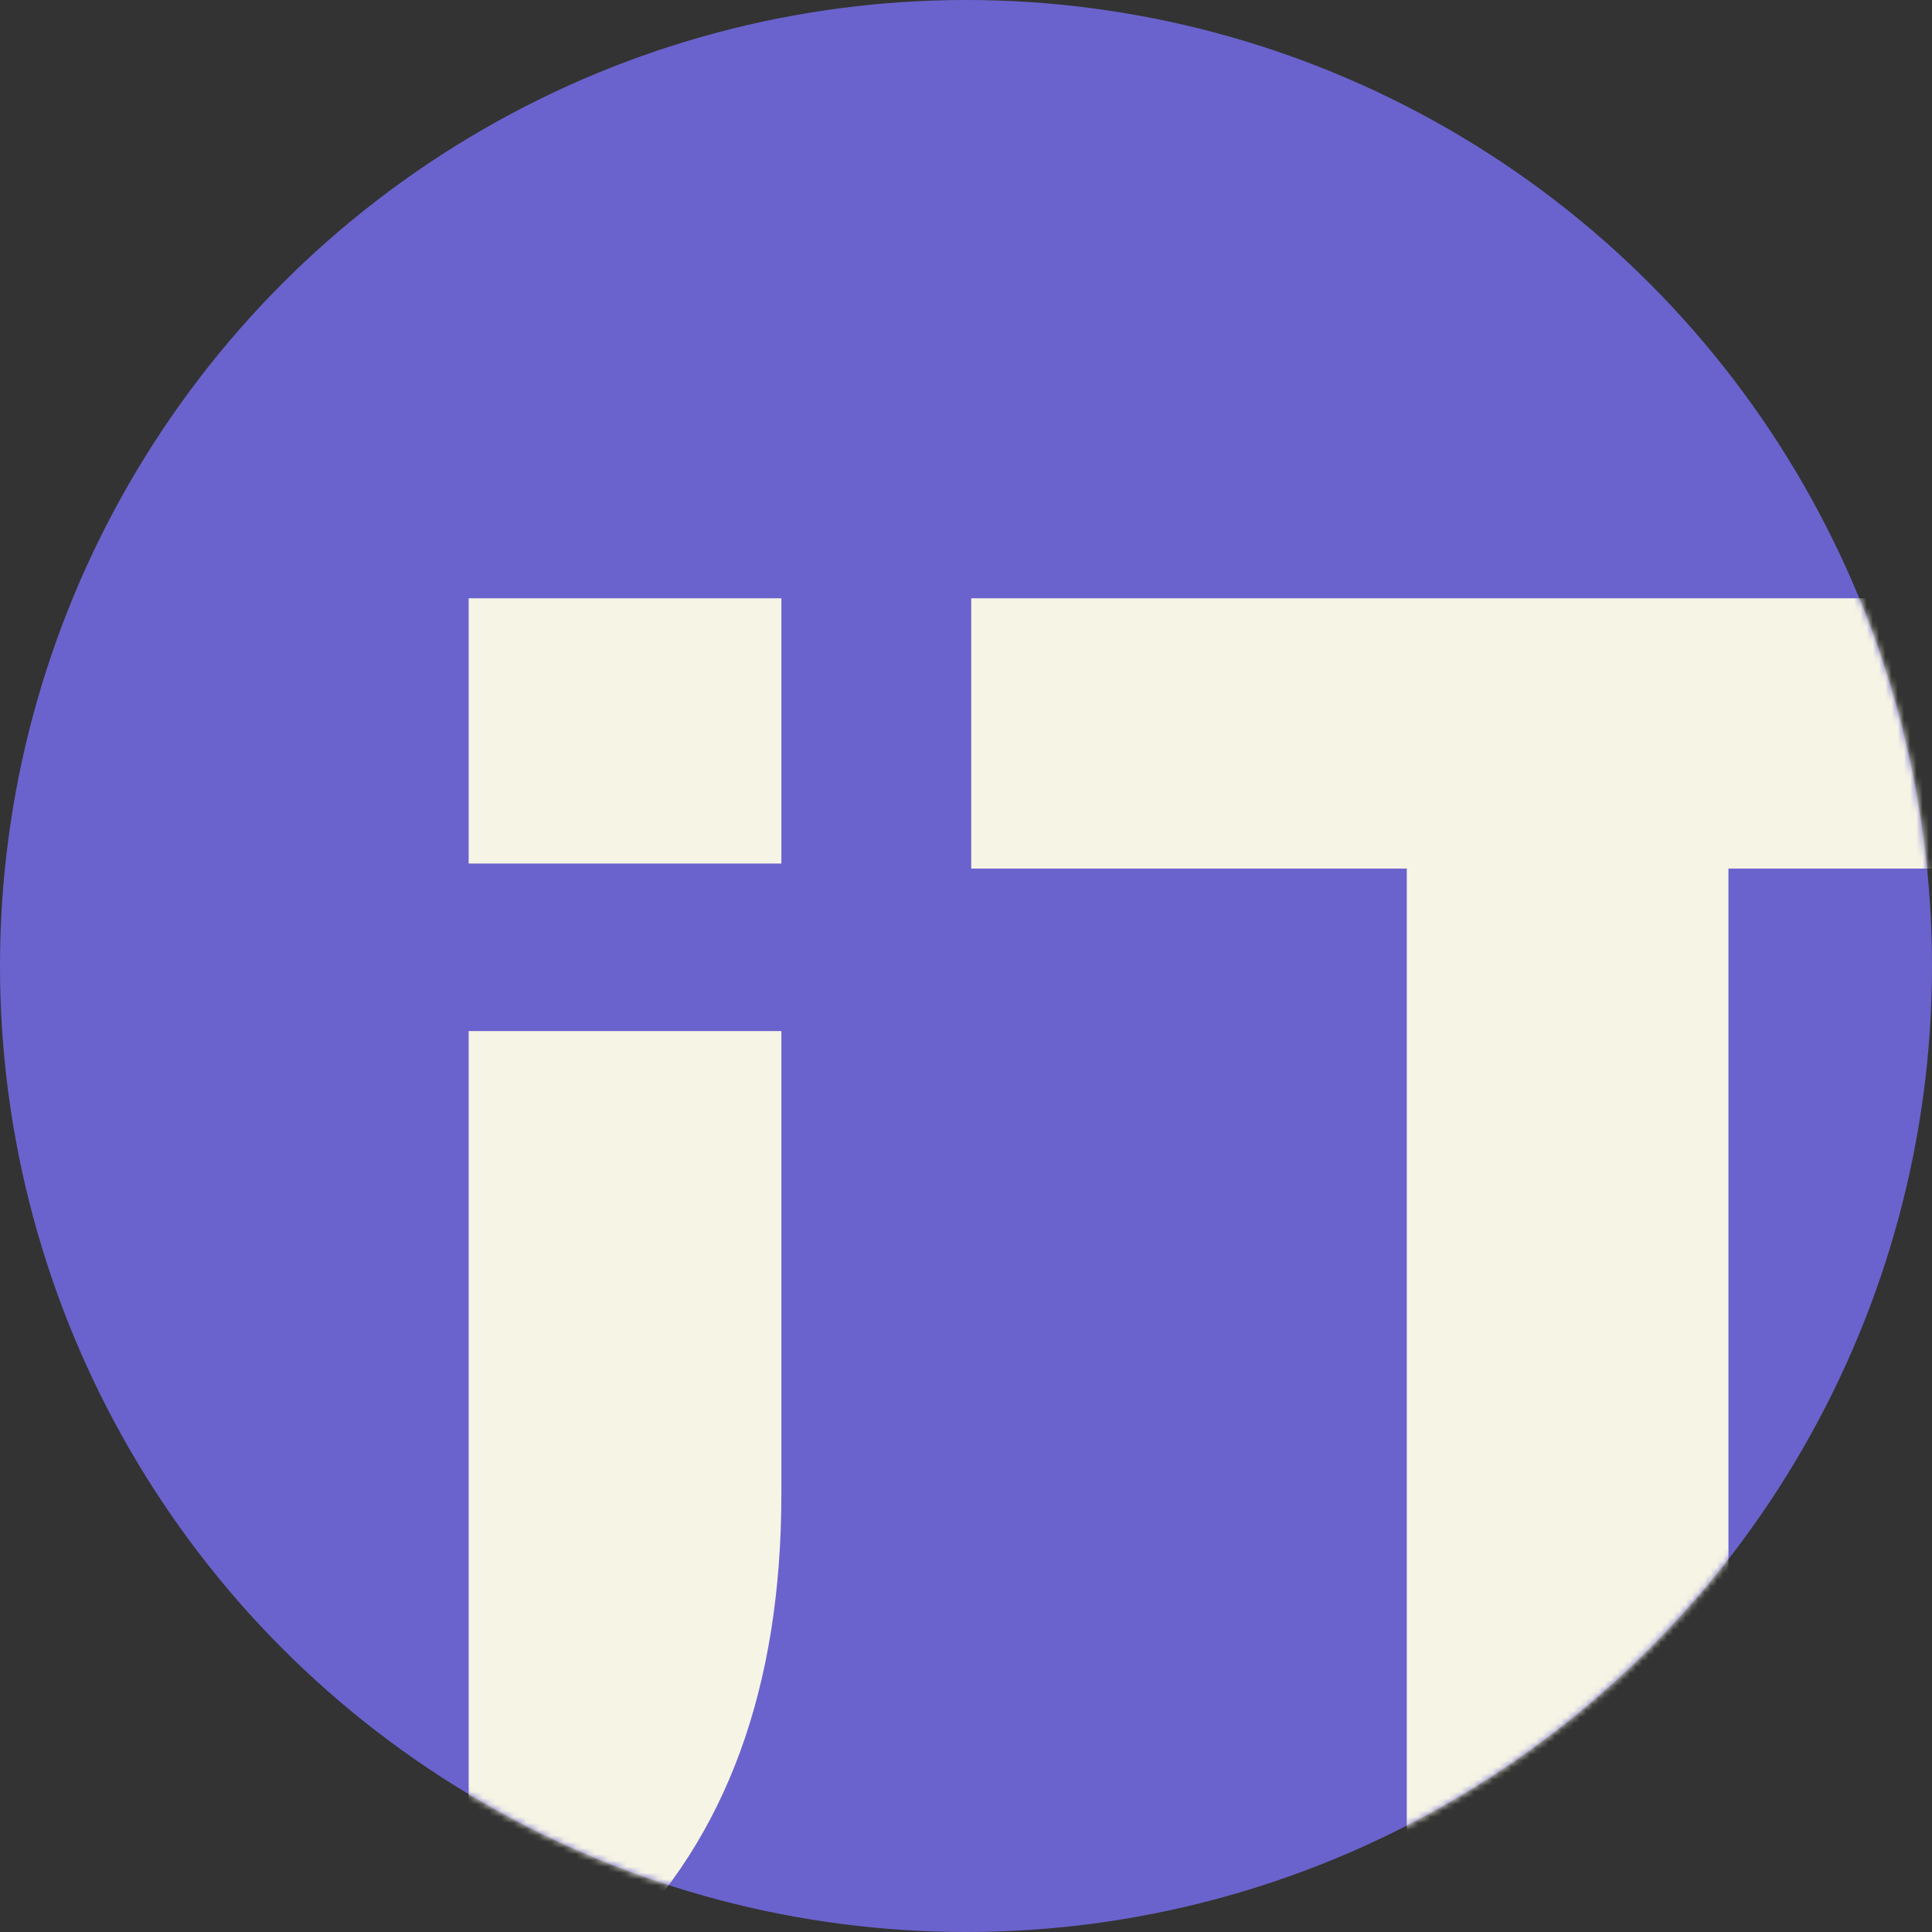
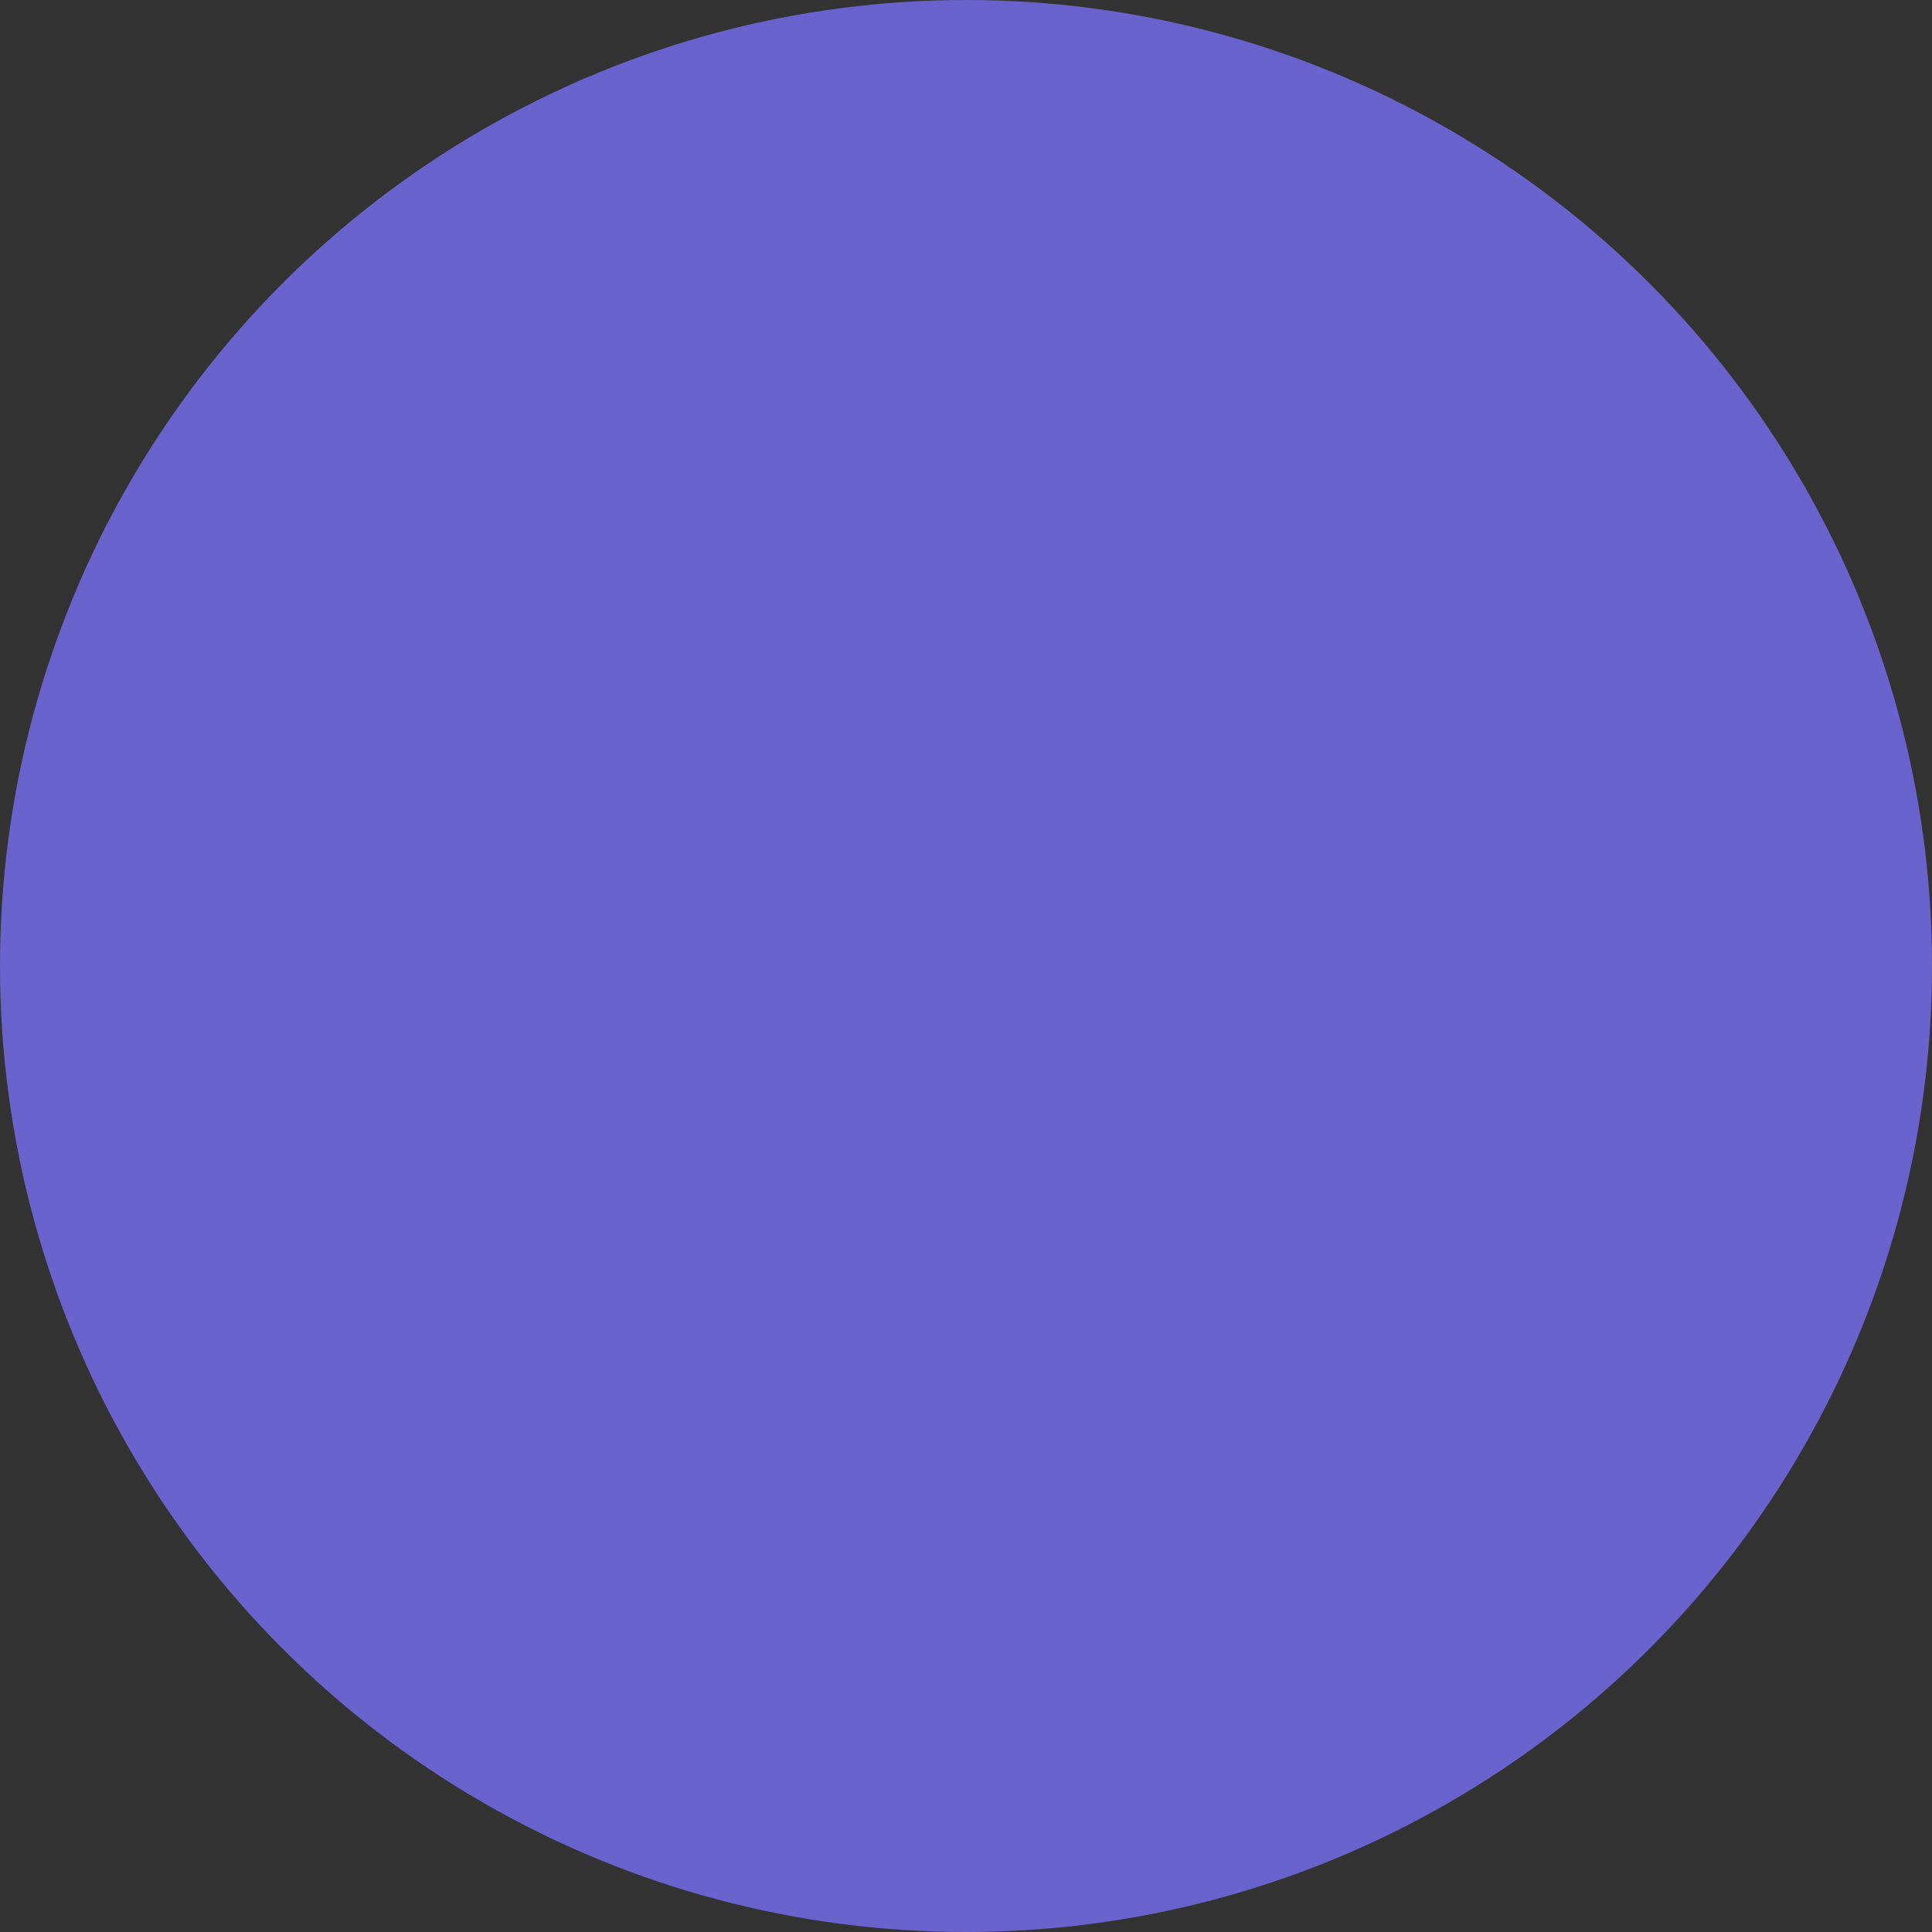
<svg xmlns="http://www.w3.org/2000/svg" width="310" height="310" viewBox="0 0 310 310" fill="none">
  <rect x="0" y="0" width="310" height="310" fill="#333333" stroke="none" />
  <g clip-path="url(#clip0_259_87)">
    <circle cx="155" cy="155" r="155" fill="#6A63CD" />
    <mask id="mask0_259_87" style="mask-type:alpha" maskUnits="userSpaceOnUse" x="0" y="0" width="310" height="310">
-       <circle cx="155" cy="155" r="155" fill="#6A63CD" />
-     </mask>
+       </mask>
    <g mask="url(#mask0_259_87)">
-       <path d="M225.727 332.544V96H277.337V332.544H225.727ZM155.839 139.366V96H347.225V139.366H155.839Z" fill="#F6F4E5" />
+       <path d="M225.727 332.544V96H277.337V332.544H225.727ZM155.839 139.366V96H347.225V139.366H155.839" fill="#F6F4E5" />
      <path fill-rule="evenodd" clip-rule="evenodd" d="M48.319 284.812C47.589 285.21 46.839 285.59 46.071 285.952C38.186 289.775 28.031 291.686 15.607 291.686C3.421 291.686 -6.614 289.775 -14.499 285.952C-22.384 282.129 -28.357 276.275 -32.419 268.39C-36.242 260.266 -38.153 250.112 -38.153 237.926V96H-90.121V239.718C-90.121 251.665 -88.807 262.656 -86.179 272.691C-83.311 282.726 -79.13 291.806 -73.635 299.929C-67.9 307.814 -60.852 314.624 -52.489 320.358C-44.127 325.854 -34.33 330.035 -23.1 332.902C-11.632 336.008 1.39 337.561 15.965 337.561C27.744 337.561 38.529 336.607 48.319 334.7V284.812Z" fill="#F6F4E5" />
      <path fill-rule="evenodd" clip-rule="evenodd" d="M75.199 327.754C84.355 323.76 92.24 318.547 98.853 312.115C116.534 294.912 125.375 270.779 125.375 239.718V96H75.199V327.754Z" fill="#F6F4E5" />
      <rect x="66.239" y="138.56" width="62.72" height="26.88" fill="#6A63CD" />
    </g>
  </g>
  <defs>
    <clipPath id="clip0_259_87">
      <rect width="310" height="310" fill="white" />
    </clipPath>
  </defs>
</svg>